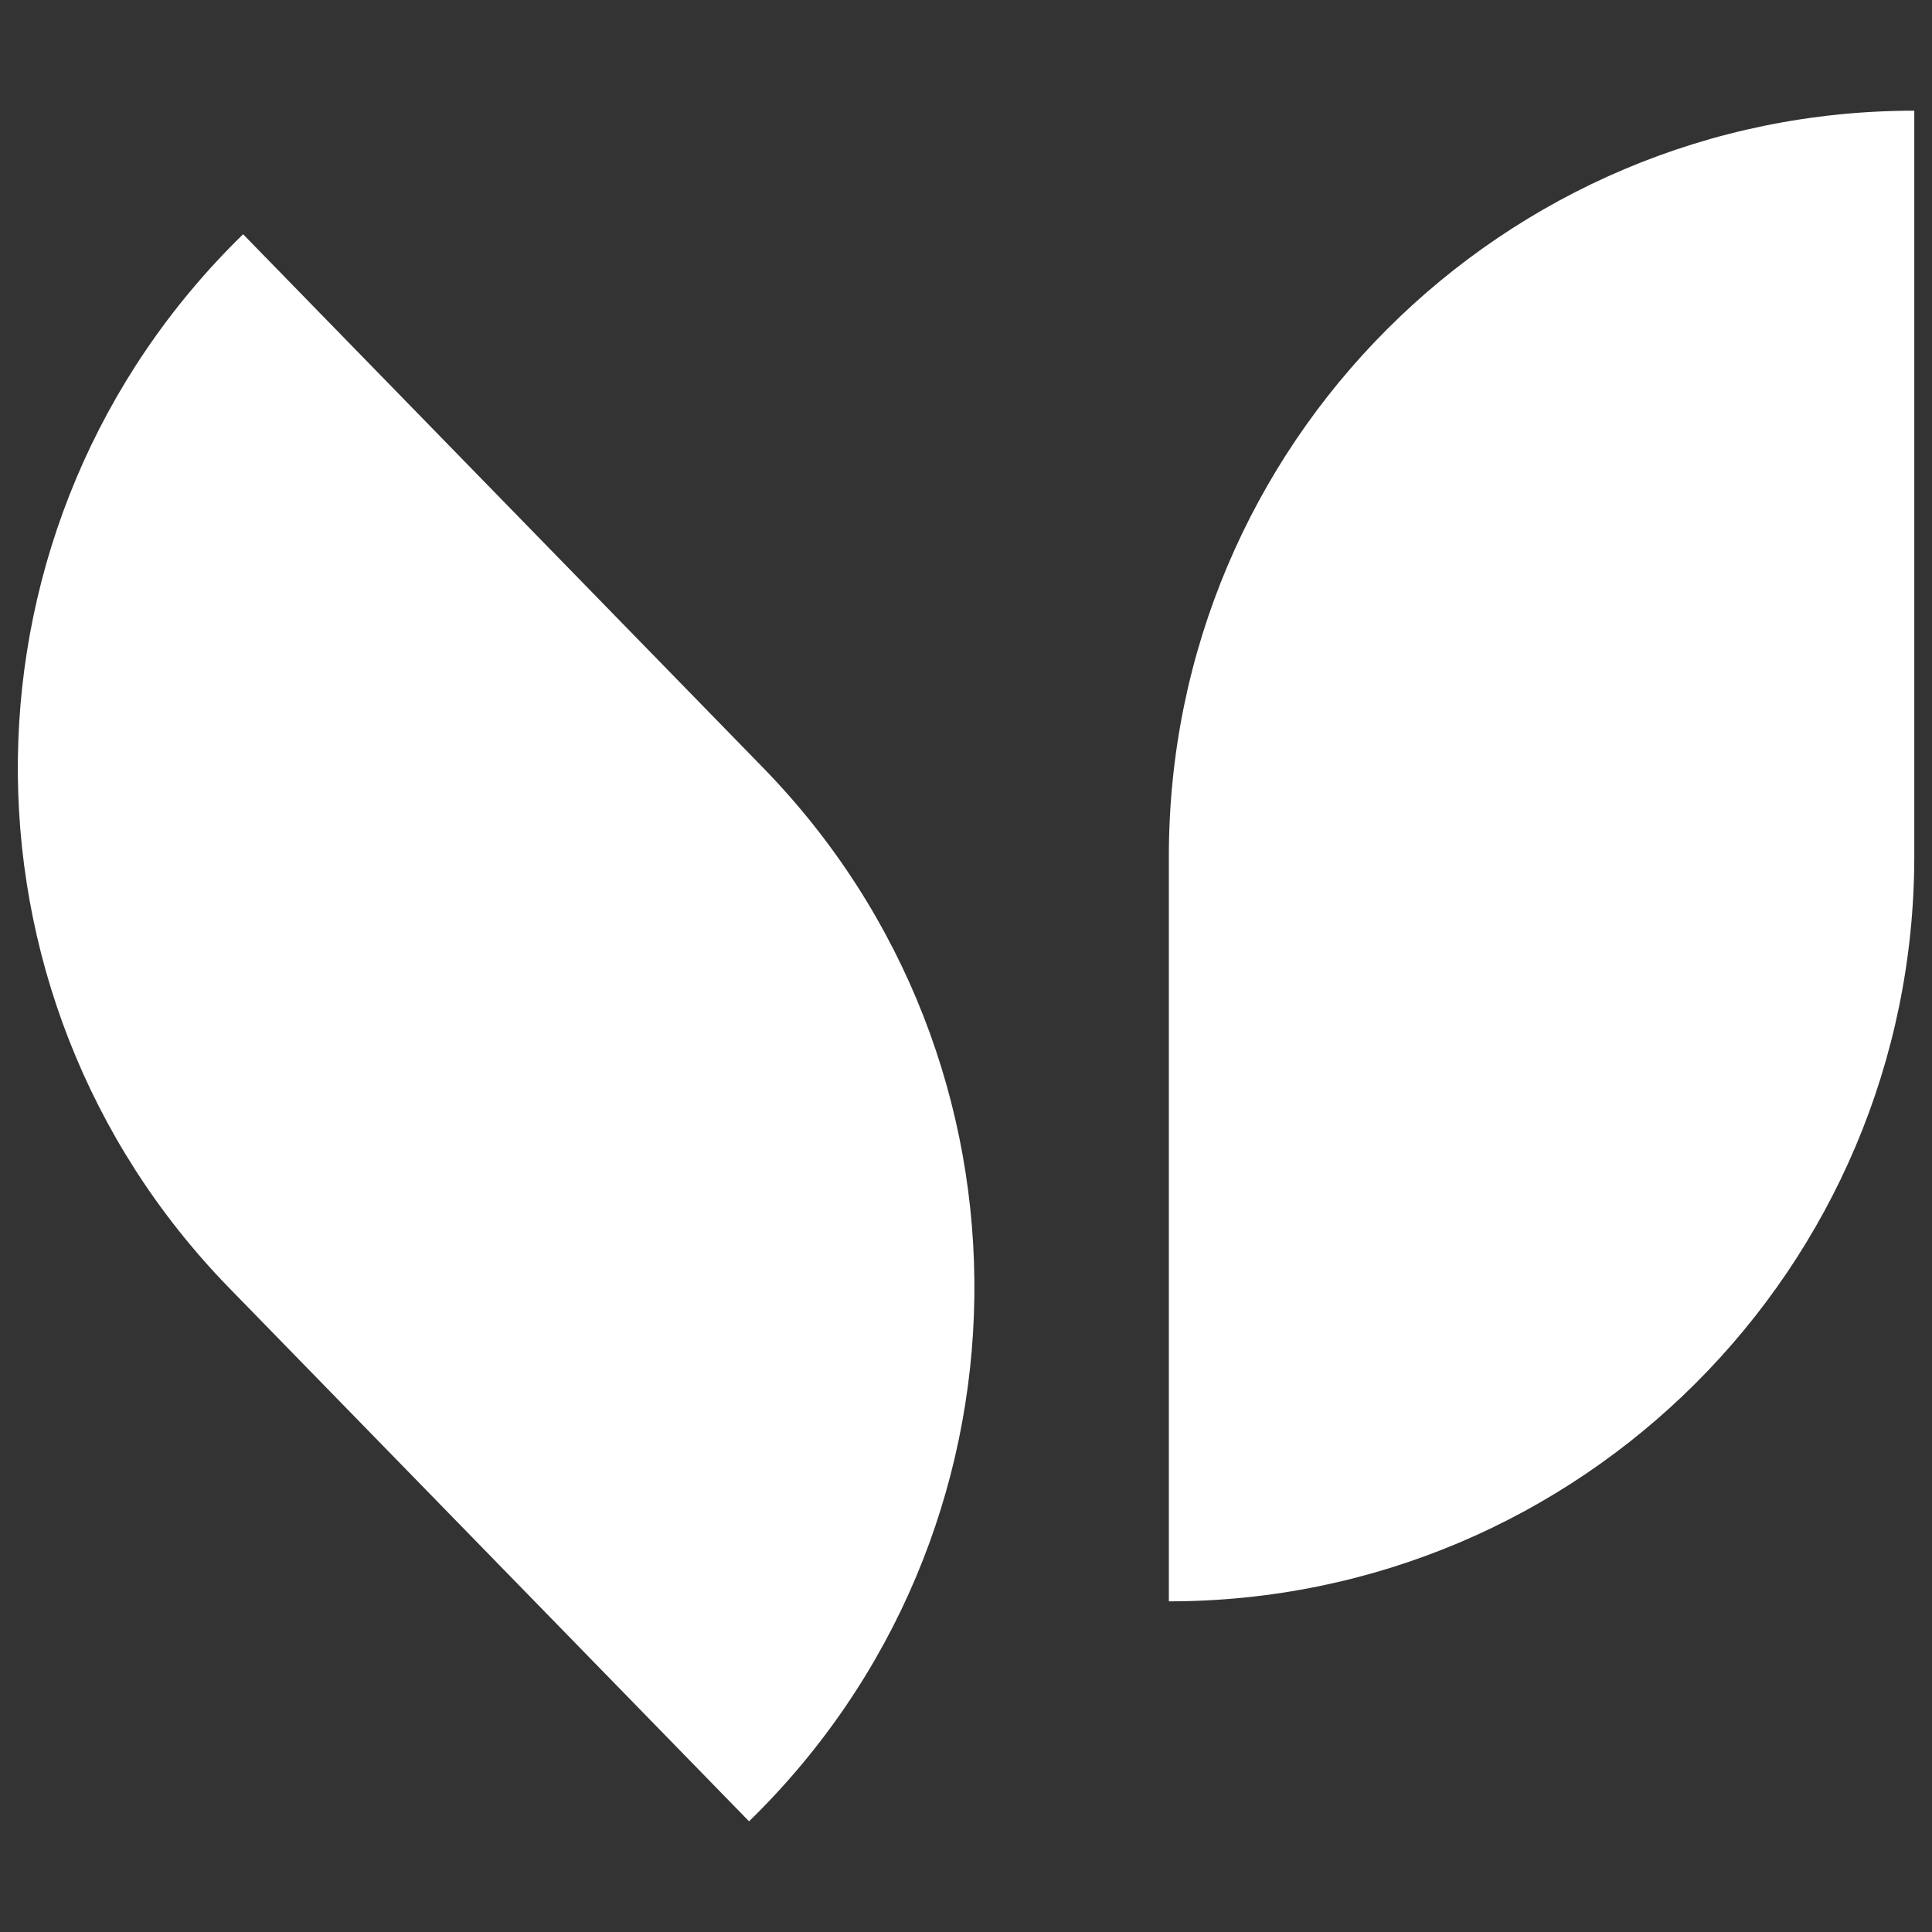
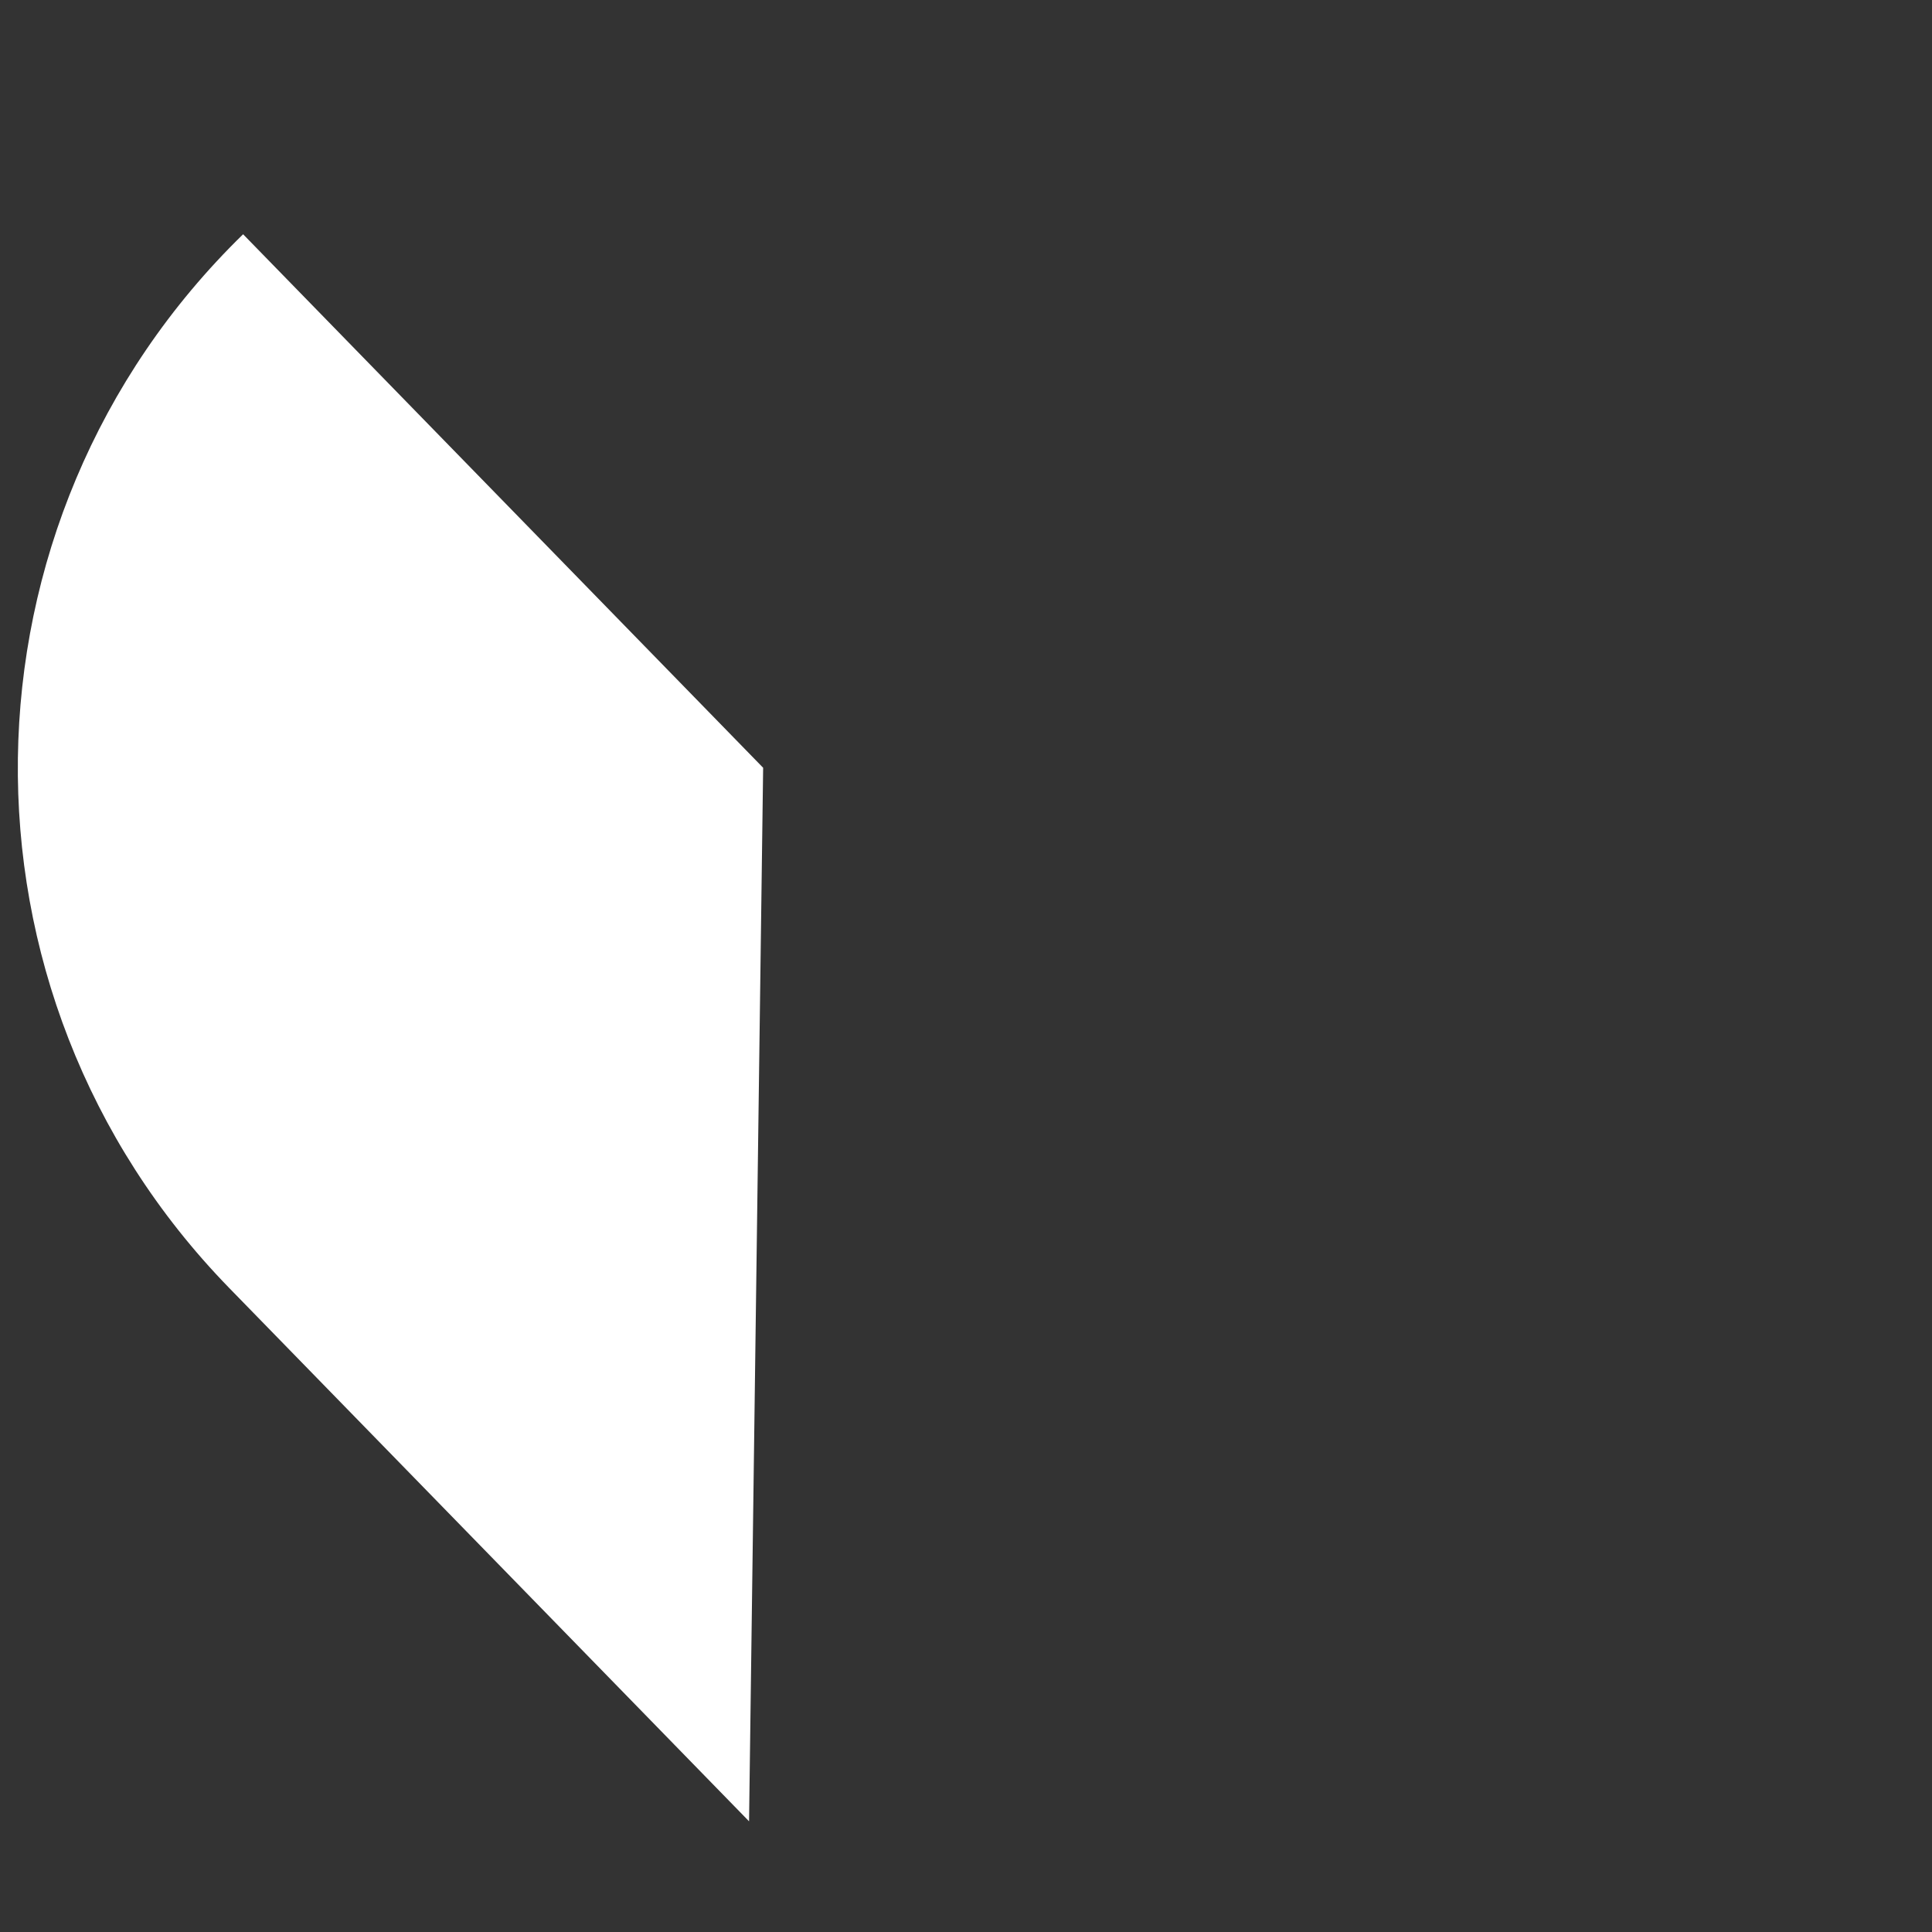
<svg xmlns="http://www.w3.org/2000/svg" version="1.1" viewBox="0 0 96 96">
  <rect x="0" y="0" width="96" height="96" fill="#333333" stroke="none" />
  <defs>
    <style>
      .cls-1 {
        fill: #fff;
      }
    </style>
  </defs>
  <g>
    <g id="Layer_1">
      <g>
-         <path class="cls-1" d="M95.12,42.54V5.5c-20.45,0-37.04,16.59-37.04,37.04v37.03c20.45,0,37.04-16.59,37.04-37.03Z" />
-         <path class="cls-1" d="M37.92,38.15L12.08,11.64c-14.65,14.27-14.96,37.7-.7,52.35l25.84,26.51c14.65-14.27,14.97-37.7.7-52.35Z" />
+         <path class="cls-1" d="M37.92,38.15L12.08,11.64c-14.65,14.27-14.96,37.7-.7,52.35l25.84,26.51Z" />
      </g>
    </g>
  </g>
</svg>